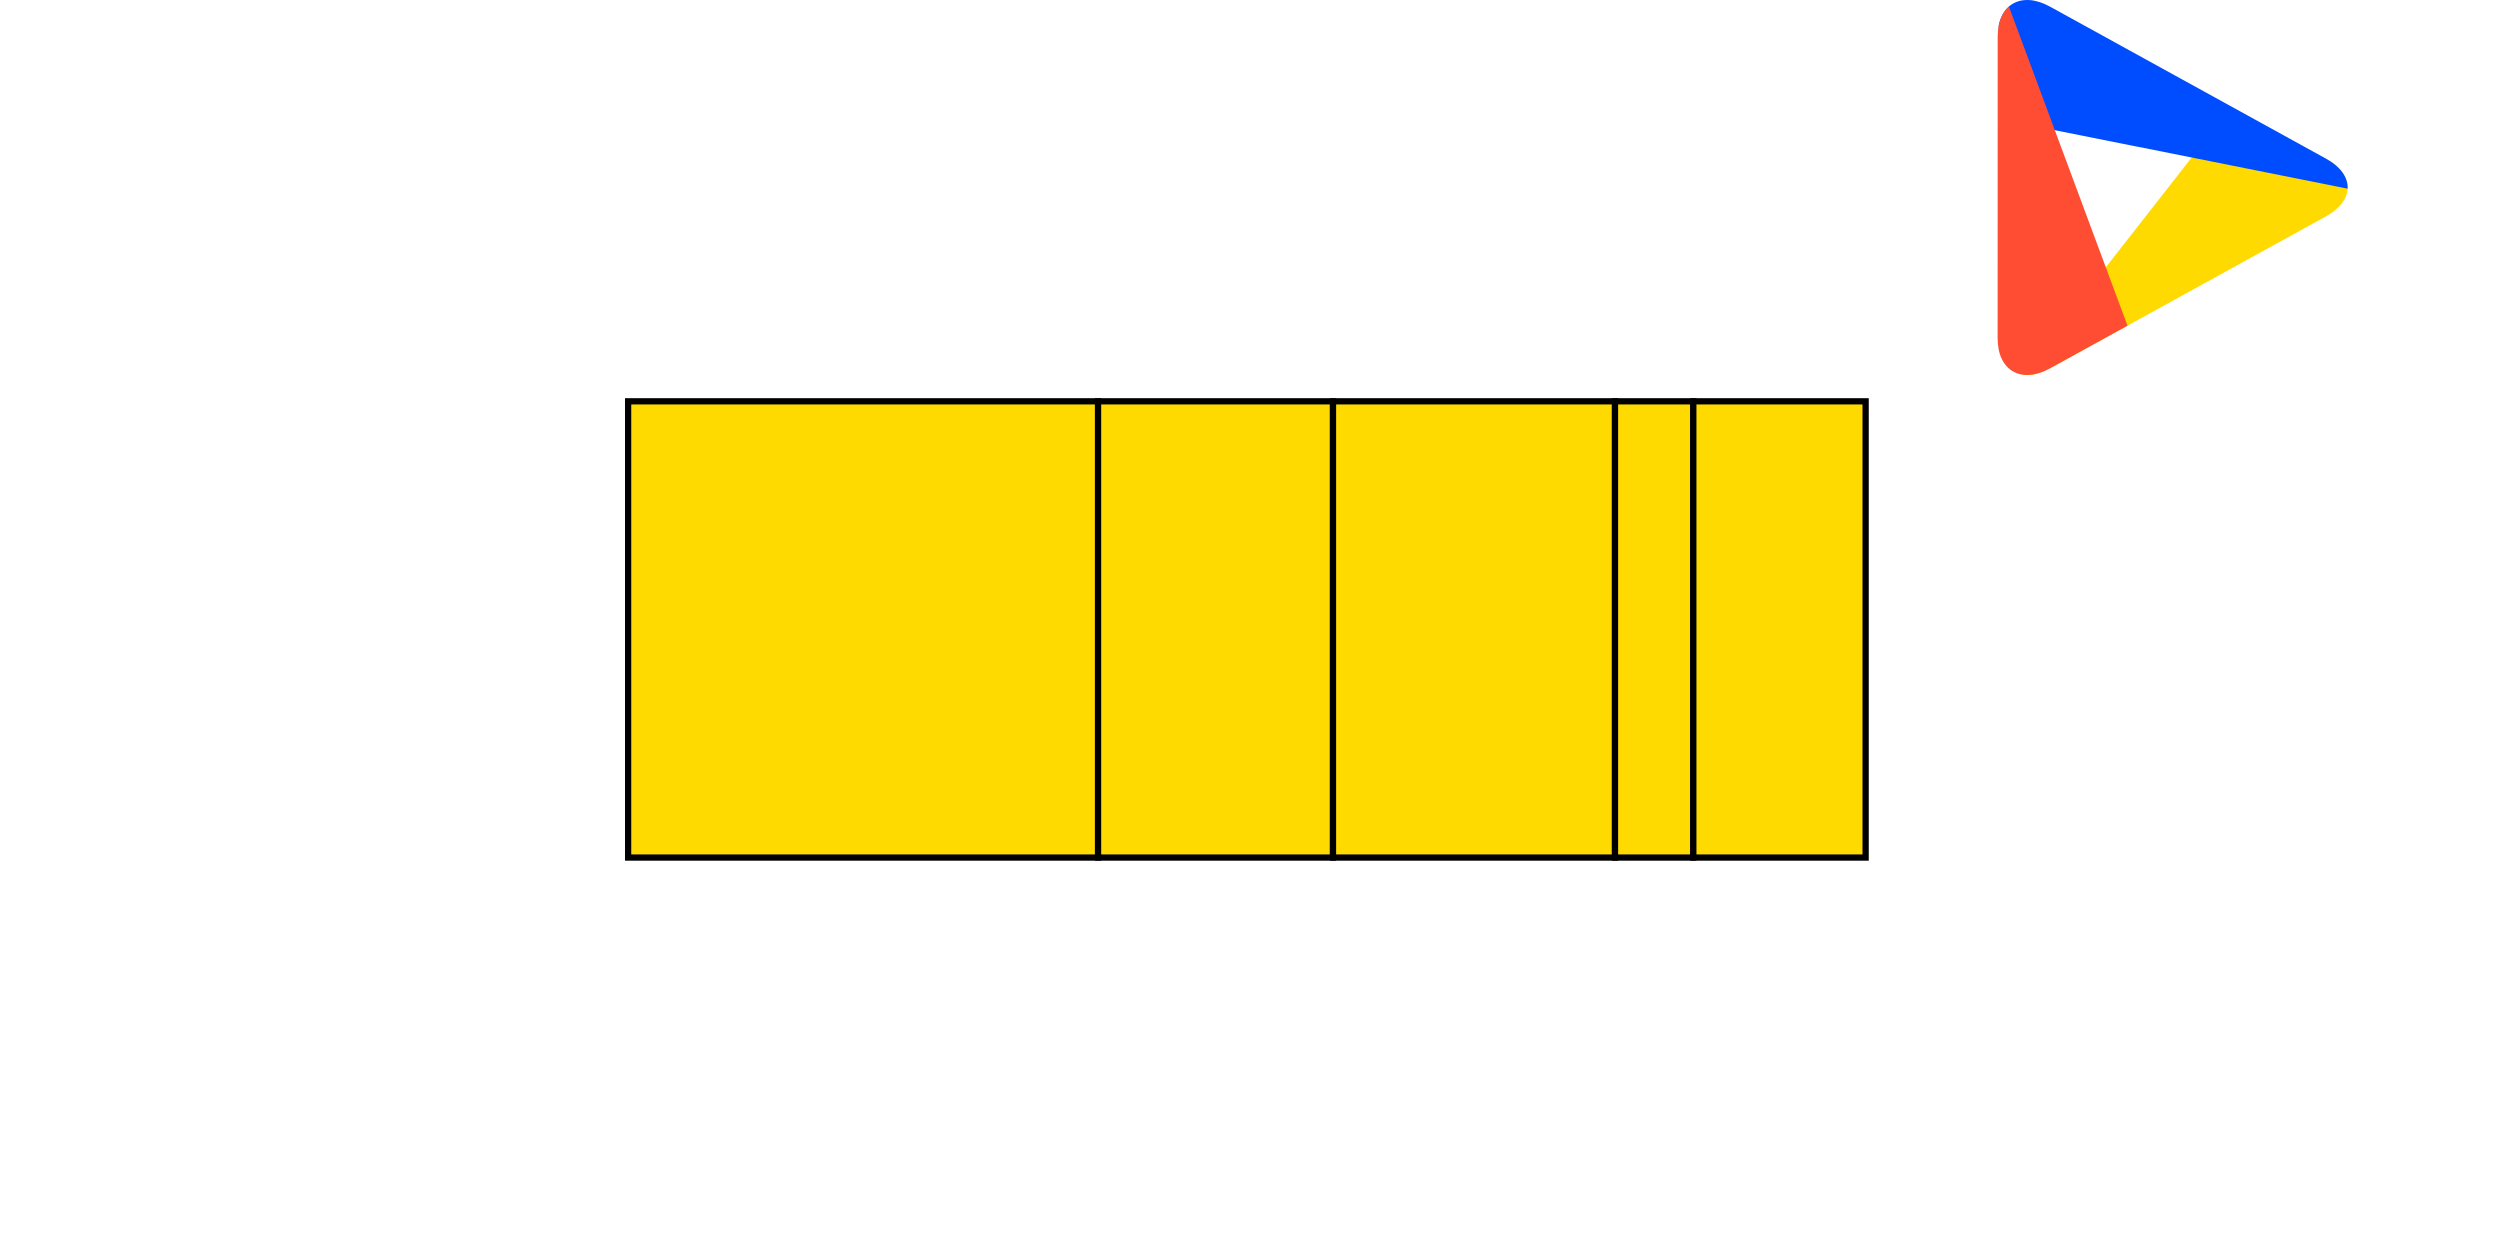
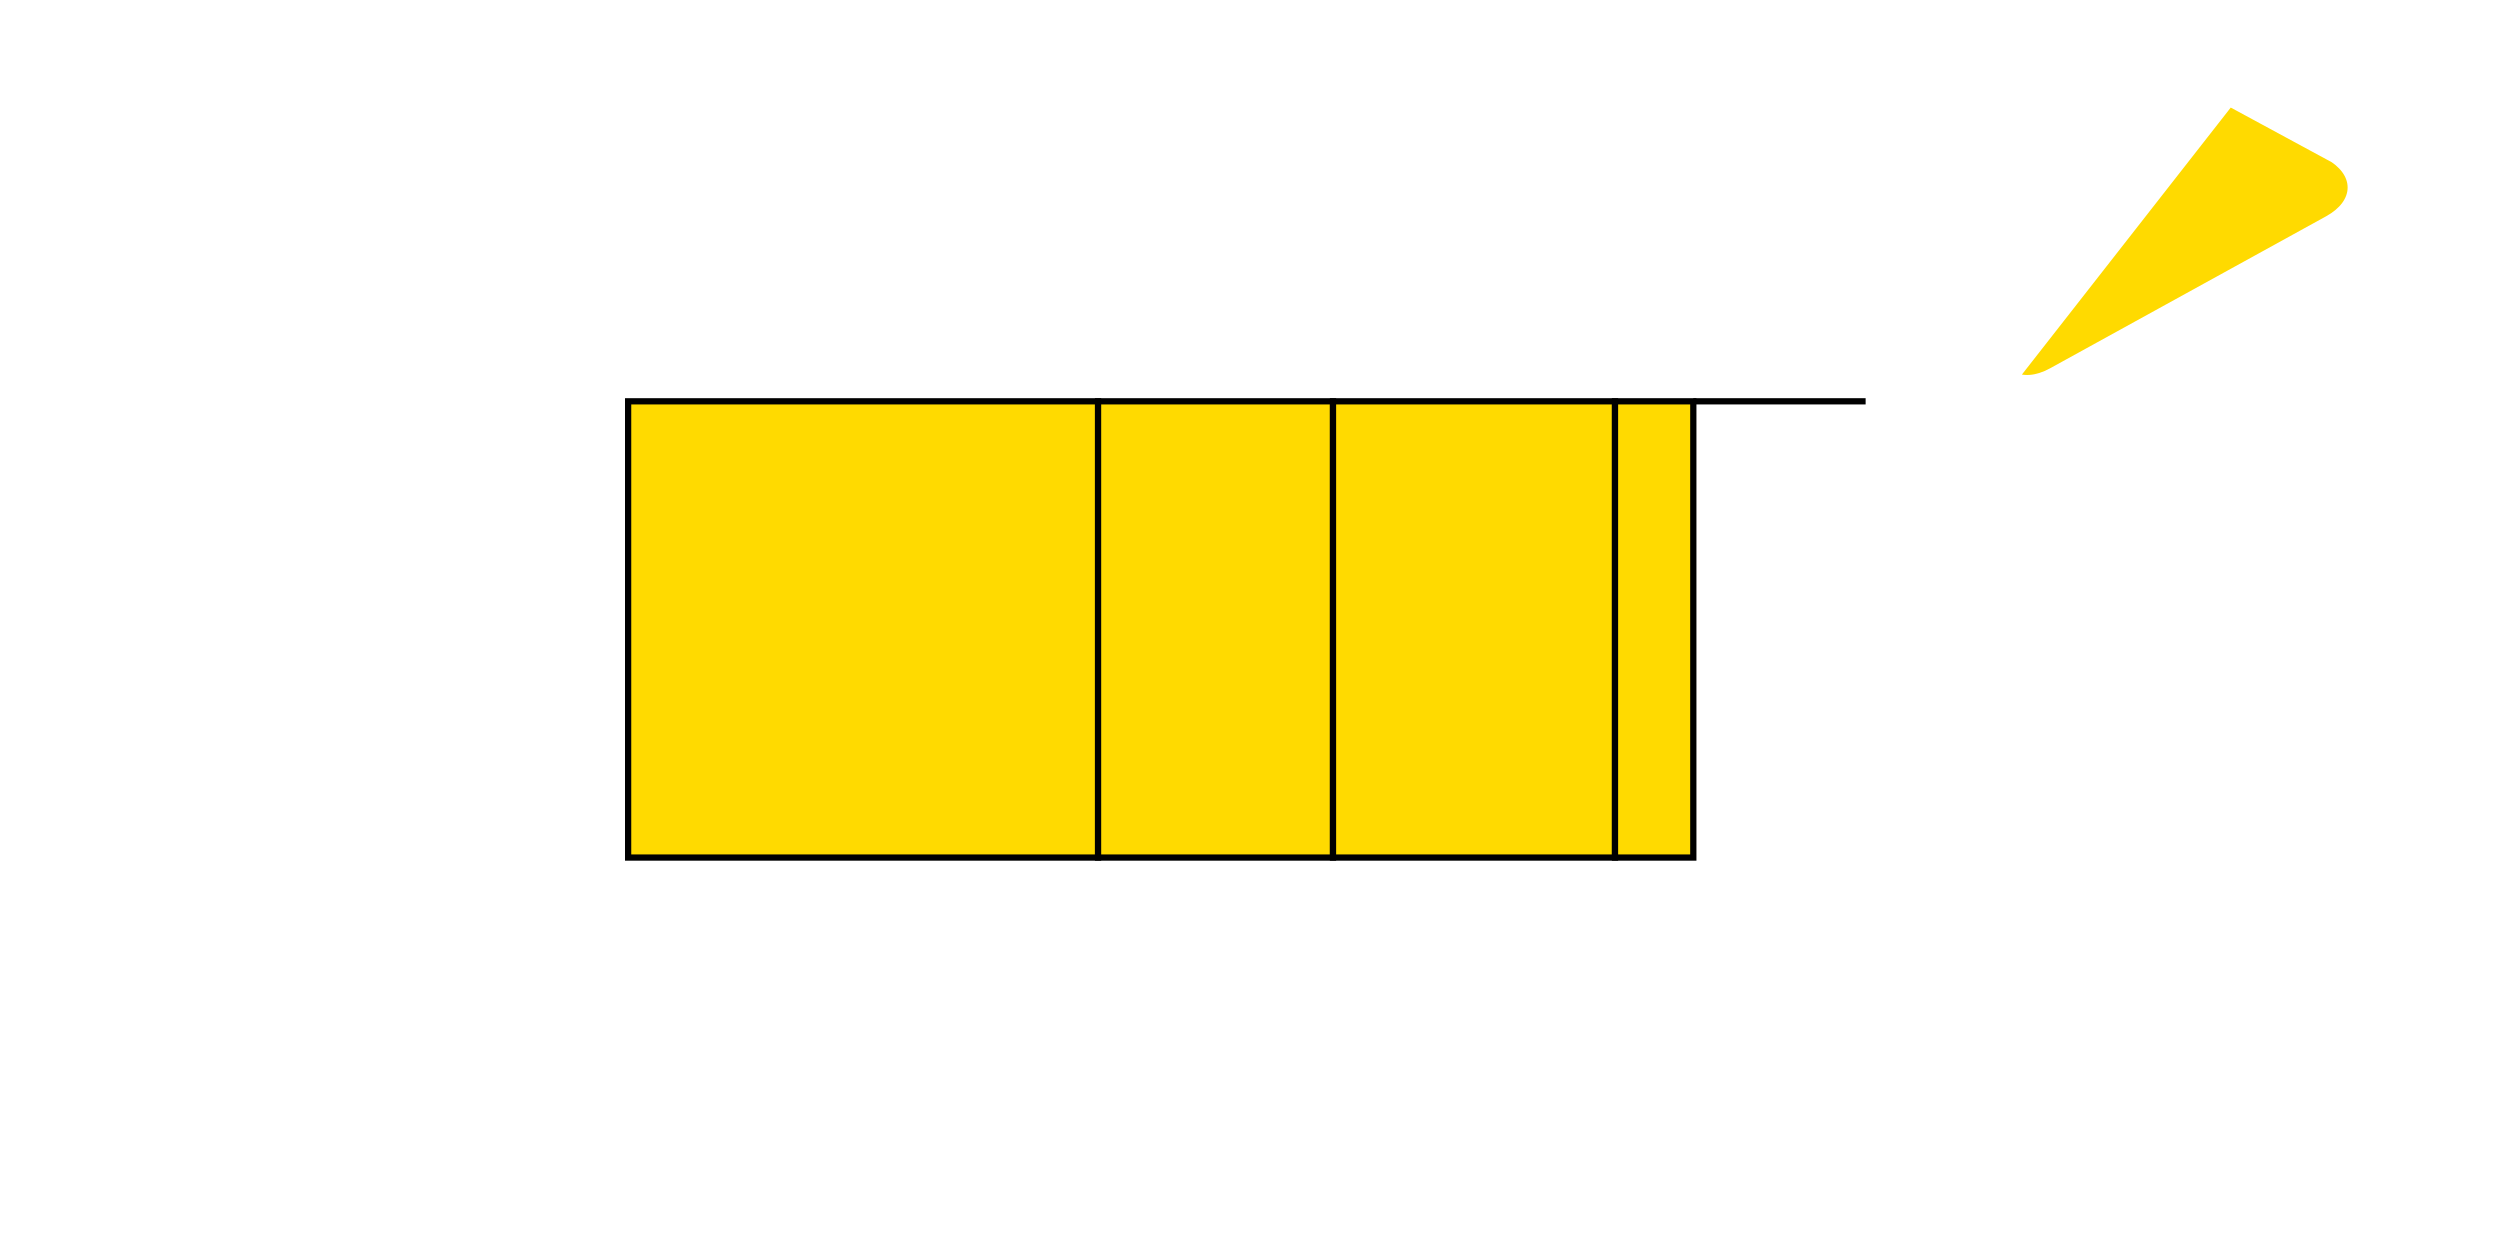
<svg xmlns="http://www.w3.org/2000/svg" id="Layer_1" data-name="Layer 1" viewBox="0 0 400 200">
  <defs>
    <style>.cls-1{fill:none;}.cls-2,.cls-4{fill:#ffda00;}.cls-2{stroke:#000;stroke-miterlimit:10;}.cls-3{clip-path:url(#clip-path);}.cls-5{fill:#004dff;}.cls-6{fill:#ff4d33;}</style>
    <clipPath id="clip-path">
      <path class="cls-1" d="M319.62,54.13c0,5.18,3.77,7.34,8.37,4.81l44.18-24.33c4.6-2.54,4.6-6.68,0-9.22L328,1.06c-4.6-2.53-8.37-.37-8.37,4.81Z" />
    </clipPath>
  </defs>
  <path class="cls-2" d="M100.5,64.21h75.19v73H100.5Z" />
  <path class="cls-2" d="M175.69,64.21h37.59v73H175.69Z" />
  <path class="cls-2" d="M213.28,64.21H258.4v73H213.28v-73Z" />
  <path class="cls-2" d="M258.4,64.21h12.53v73H258.4Z" />
-   <path class="cls-2" d="M270.93,64.21H298.5v73H270.93Z" />
+   <path class="cls-2" d="M270.93,64.21H298.5H270.93Z" />
  <g class="cls-3">
    <polyline class="cls-4" points="320.64 63.59 356.92 17.21 380.54 30" />
-     <polyline class="cls-5" points="380.54 31.17 320.06 19.09 319.51 -12.33" />
-     <polyline class="cls-6" points="319.51 -4.1 340.55 52.52 319.51 64.25" />
  </g>
</svg>